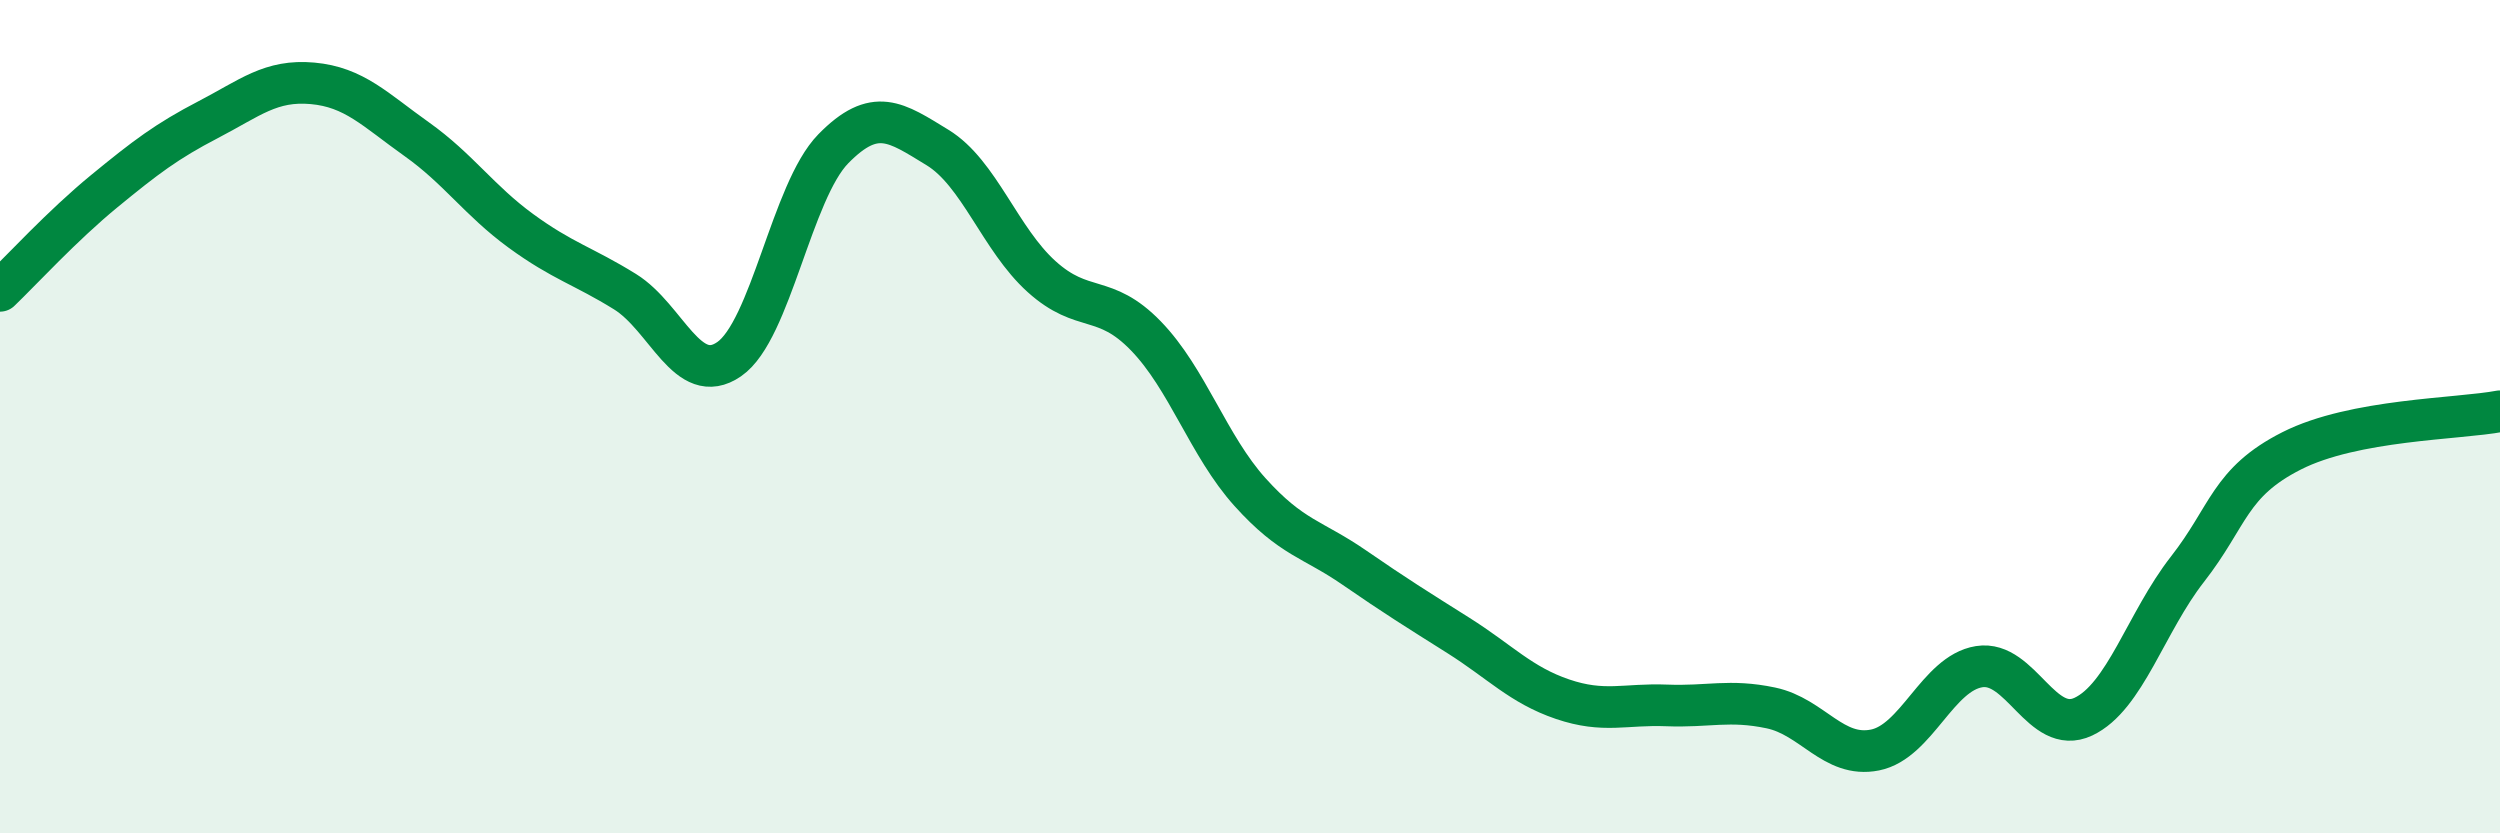
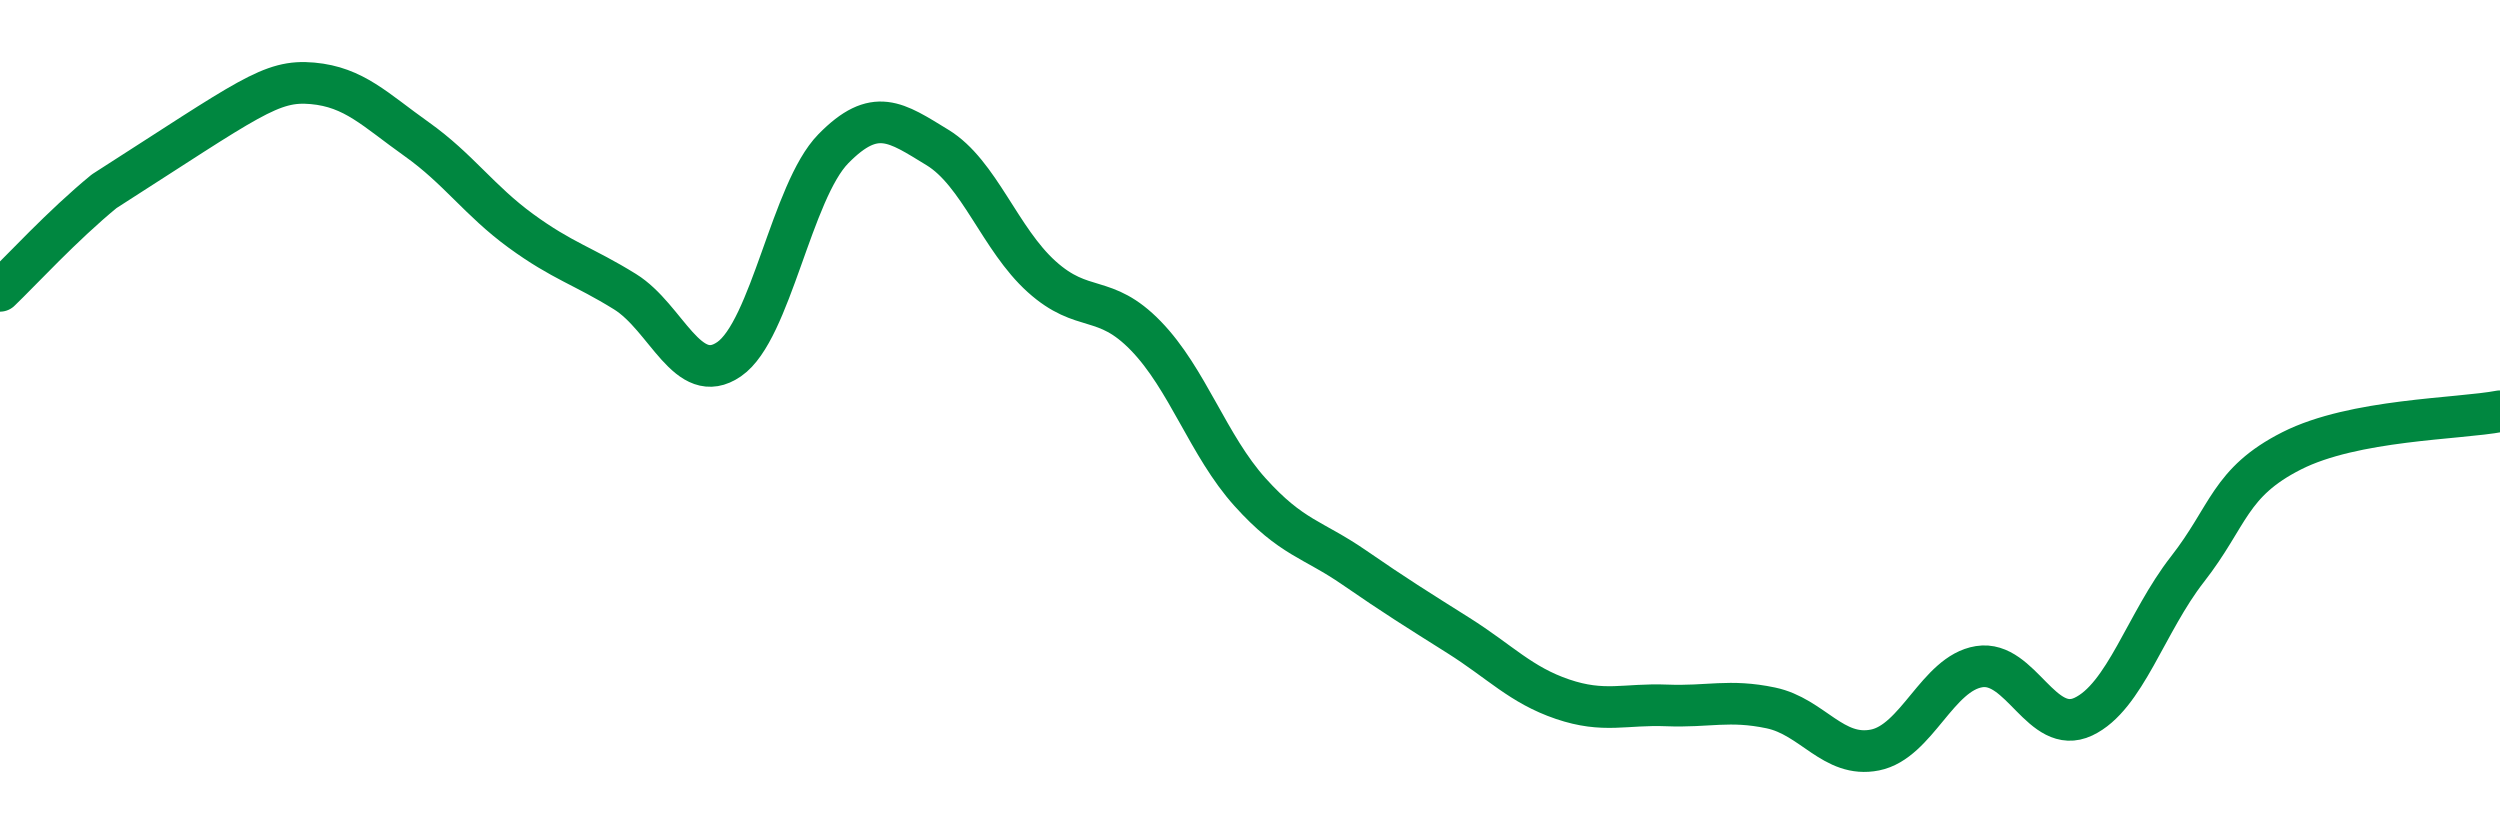
<svg xmlns="http://www.w3.org/2000/svg" width="60" height="20" viewBox="0 0 60 20">
-   <path d="M 0,6.98 C 0.5,6.5 1.5,5.41 2.5,4.59 C 3.5,3.77 4,3.39 5,2.87 C 6,2.35 6.5,1.91 7.5,2 C 8.5,2.09 9,2.63 10,3.34 C 11,4.05 11.5,4.81 12.5,5.54 C 13.5,6.27 14,6.38 15,7 C 16,7.62 16.5,9.31 17.5,8.62 C 18.5,7.93 19,4.59 20,3.57 C 21,2.55 21.5,2.93 22.5,3.54 C 23.5,4.15 24,5.74 25,6.64 C 26,7.54 26.5,7.03 27.5,8.06 C 28.5,9.09 29,10.7 30,11.81 C 31,12.92 31.5,12.93 32.5,13.62 C 33.5,14.31 34,14.62 35,15.25 C 36,15.88 36.5,16.44 37.5,16.78 C 38.5,17.12 39,16.89 40,16.93 C 41,16.97 41.5,16.78 42.5,16.99 C 43.5,17.2 44,18.2 45,18 C 46,17.8 46.5,16.16 47.5,16 C 48.5,15.84 49,17.67 50,17.2 C 51,16.73 51.5,14.94 52.5,13.66 C 53.5,12.38 53.5,11.58 55,10.82 C 56.5,10.06 59,10.06 60,9.87L60 20L0 20Z" fill="#008740" opacity="0.1" stroke-linecap="round" stroke-linejoin="round" />
-   <path d="M 0,6.98 C 0.5,6.5 1.5,5.41 2.5,4.59 C 3.5,3.77 4,3.39 5,2.87 C 6,2.35 6.5,1.91 7.5,2 C 8.5,2.09 9,2.63 10,3.34 C 11,4.05 11.5,4.81 12.5,5.54 C 13.5,6.27 14,6.38 15,7 C 16,7.62 16.5,9.31 17.5,8.62 C 18.5,7.93 19,4.59 20,3.57 C 21,2.55 21.5,2.93 22.5,3.54 C 23.5,4.15 24,5.74 25,6.64 C 26,7.54 26.5,7.03 27.5,8.06 C 28.5,9.09 29,10.7 30,11.81 C 31,12.92 31.5,12.93 32.5,13.62 C 33.5,14.31 34,14.62 35,15.25 C 36,15.88 36.5,16.44 37.5,16.78 C 38.5,17.12 39,16.89 40,16.93 C 41,16.97 41.5,16.78 42.5,16.99 C 43.5,17.2 44,18.2 45,18 C 46,17.8 46.5,16.16 47.5,16 C 48.5,15.84 49,17.67 50,17.2 C 51,16.73 51.5,14.94 52.5,13.66 C 53.5,12.38 53.5,11.58 55,10.82 C 56.5,10.06 59,10.06 60,9.87" stroke="#008740" stroke-width="1" fill="none" stroke-linecap="round" stroke-linejoin="round" />
+   <path d="M 0,6.98 C 0.5,6.5 1.5,5.41 2.5,4.59 C 6,2.35 6.5,1.91 7.5,2 C 8.5,2.09 9,2.63 10,3.34 C 11,4.05 11.5,4.81 12.5,5.54 C 13.5,6.27 14,6.38 15,7 C 16,7.62 16.5,9.31 17.5,8.62 C 18.5,7.93 19,4.59 20,3.57 C 21,2.55 21.5,2.93 22.5,3.54 C 23.5,4.15 24,5.74 25,6.64 C 26,7.54 26.5,7.03 27.5,8.06 C 28.5,9.09 29,10.7 30,11.81 C 31,12.92 31.5,12.93 32.5,13.62 C 33.5,14.31 34,14.62 35,15.25 C 36,15.88 36.5,16.44 37.5,16.78 C 38.5,17.12 39,16.89 40,16.93 C 41,16.97 41.5,16.78 42.5,16.99 C 43.5,17.2 44,18.2 45,18 C 46,17.8 46.5,16.16 47.5,16 C 48.5,15.84 49,17.67 50,17.2 C 51,16.73 51.5,14.94 52.5,13.66 C 53.5,12.38 53.5,11.58 55,10.82 C 56.5,10.06 59,10.06 60,9.87" stroke="#008740" stroke-width="1" fill="none" stroke-linecap="round" stroke-linejoin="round" />
</svg>